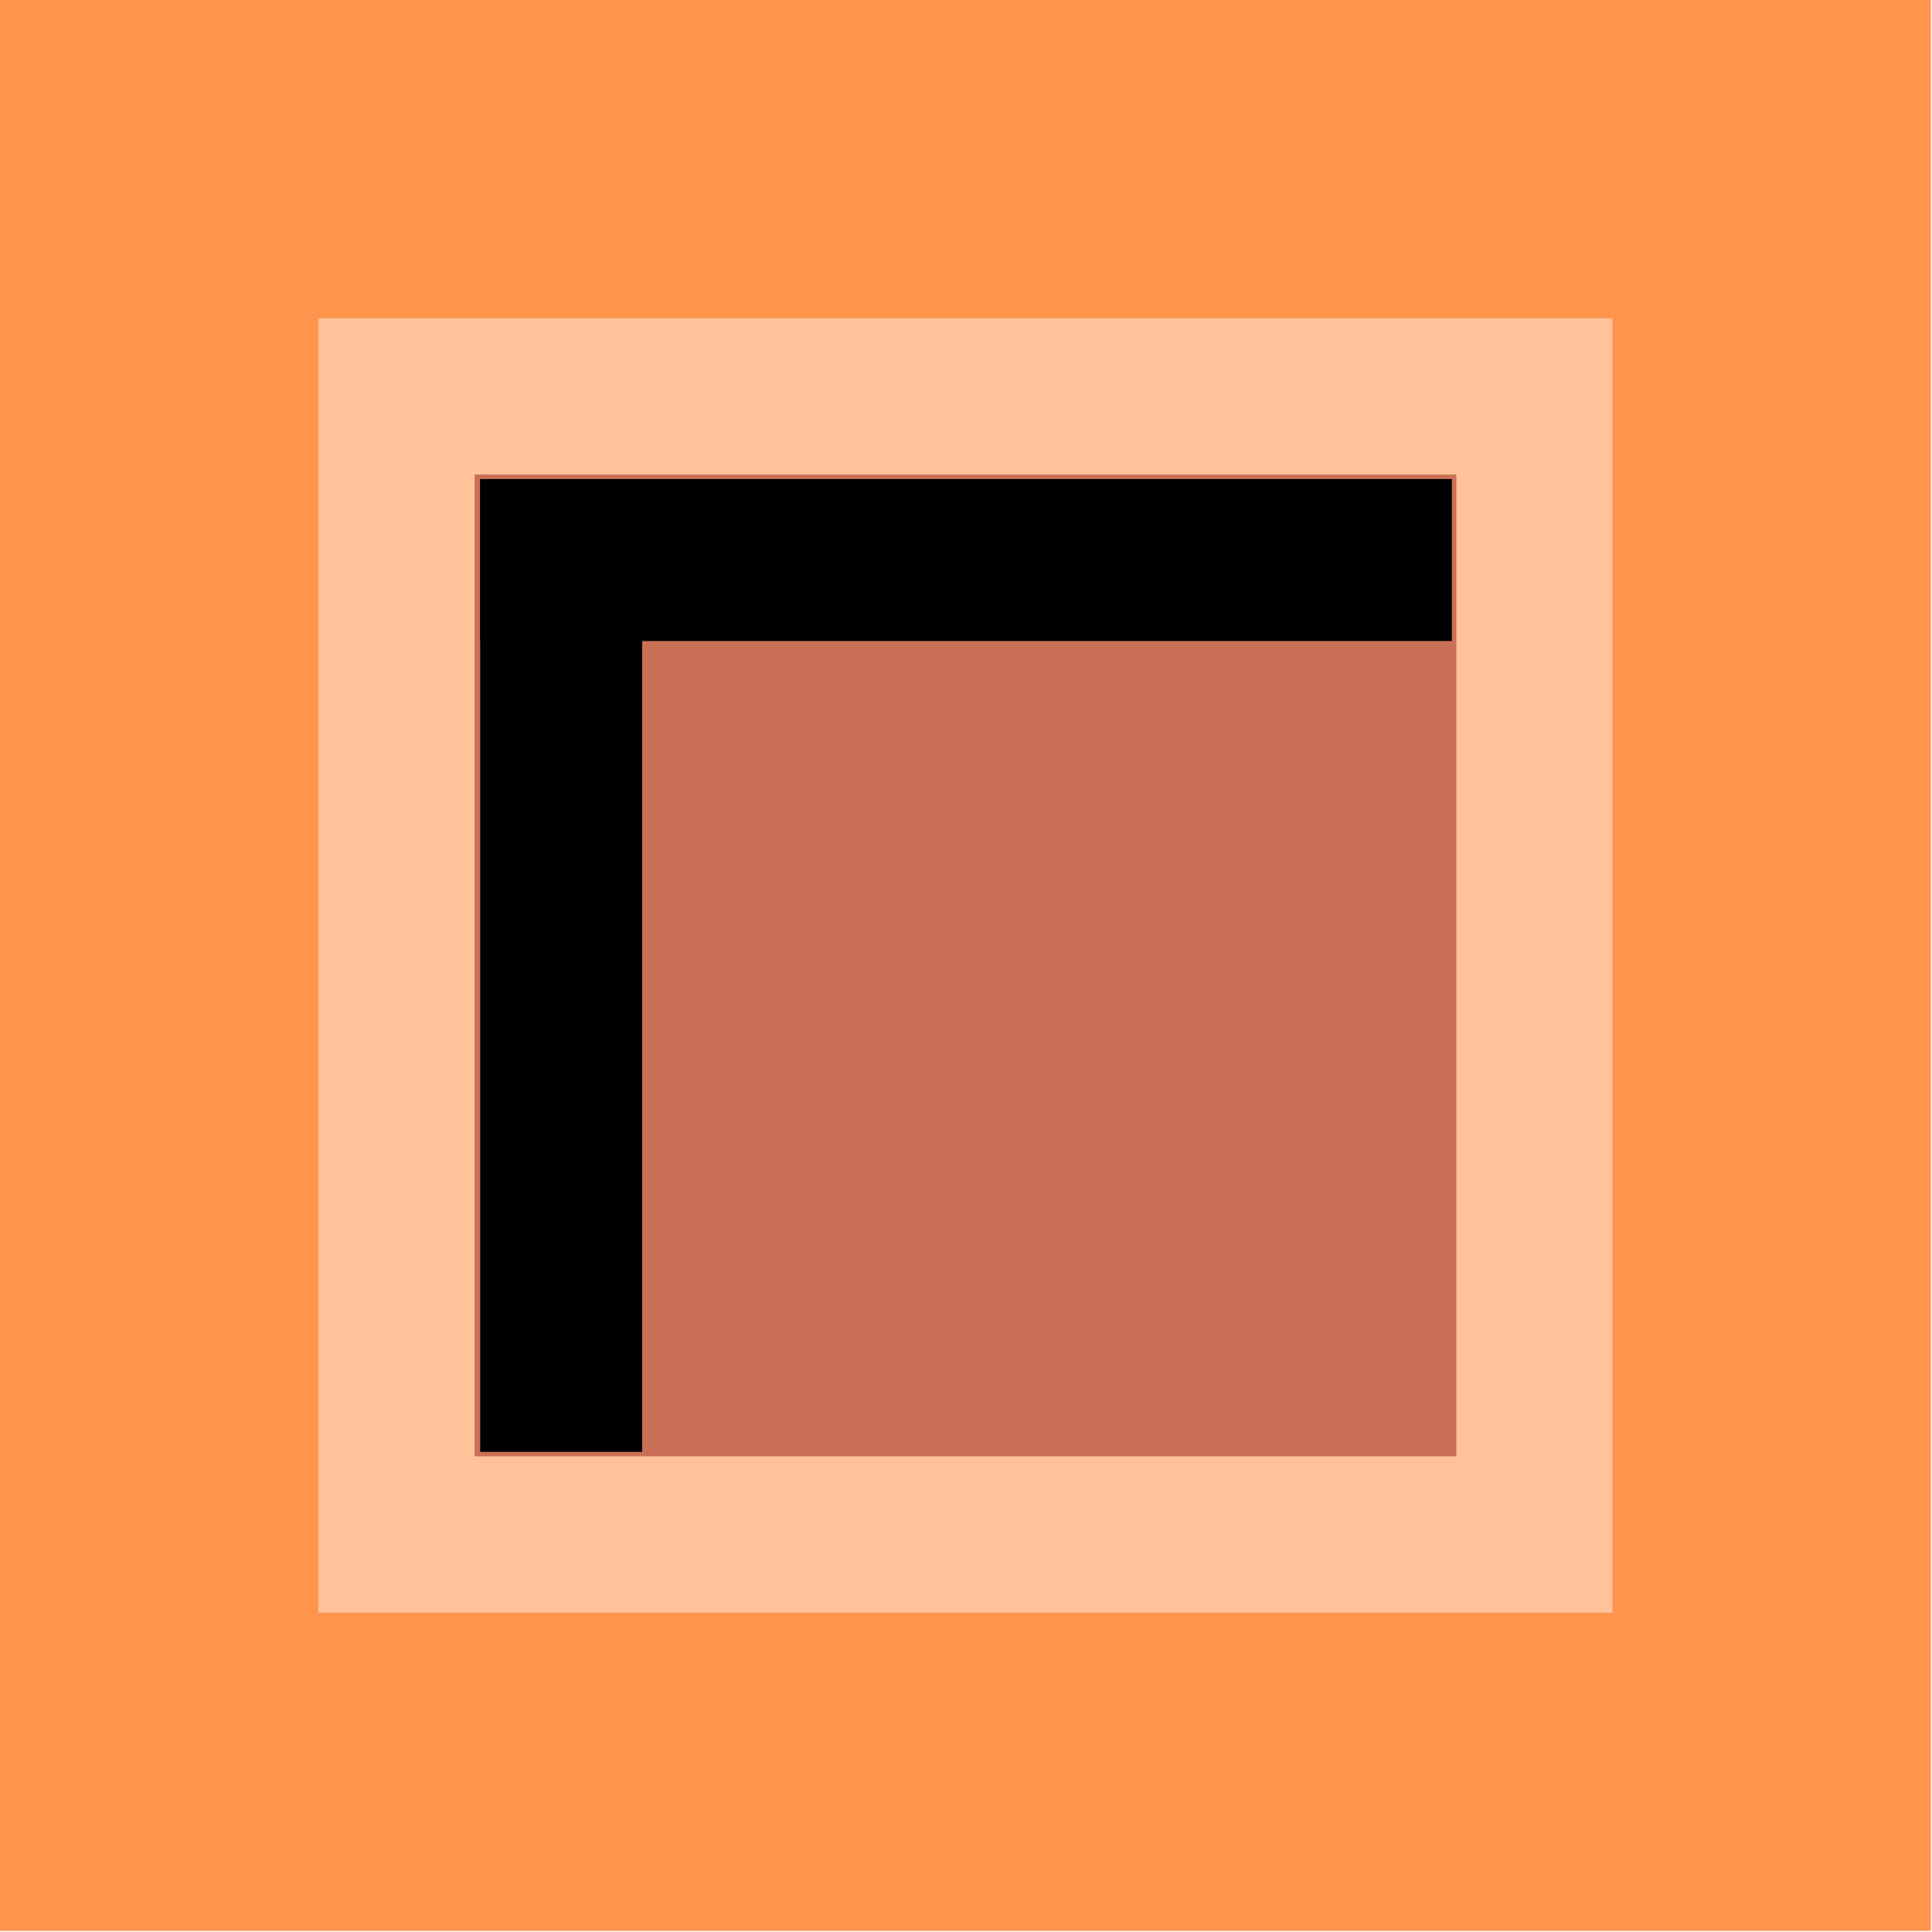
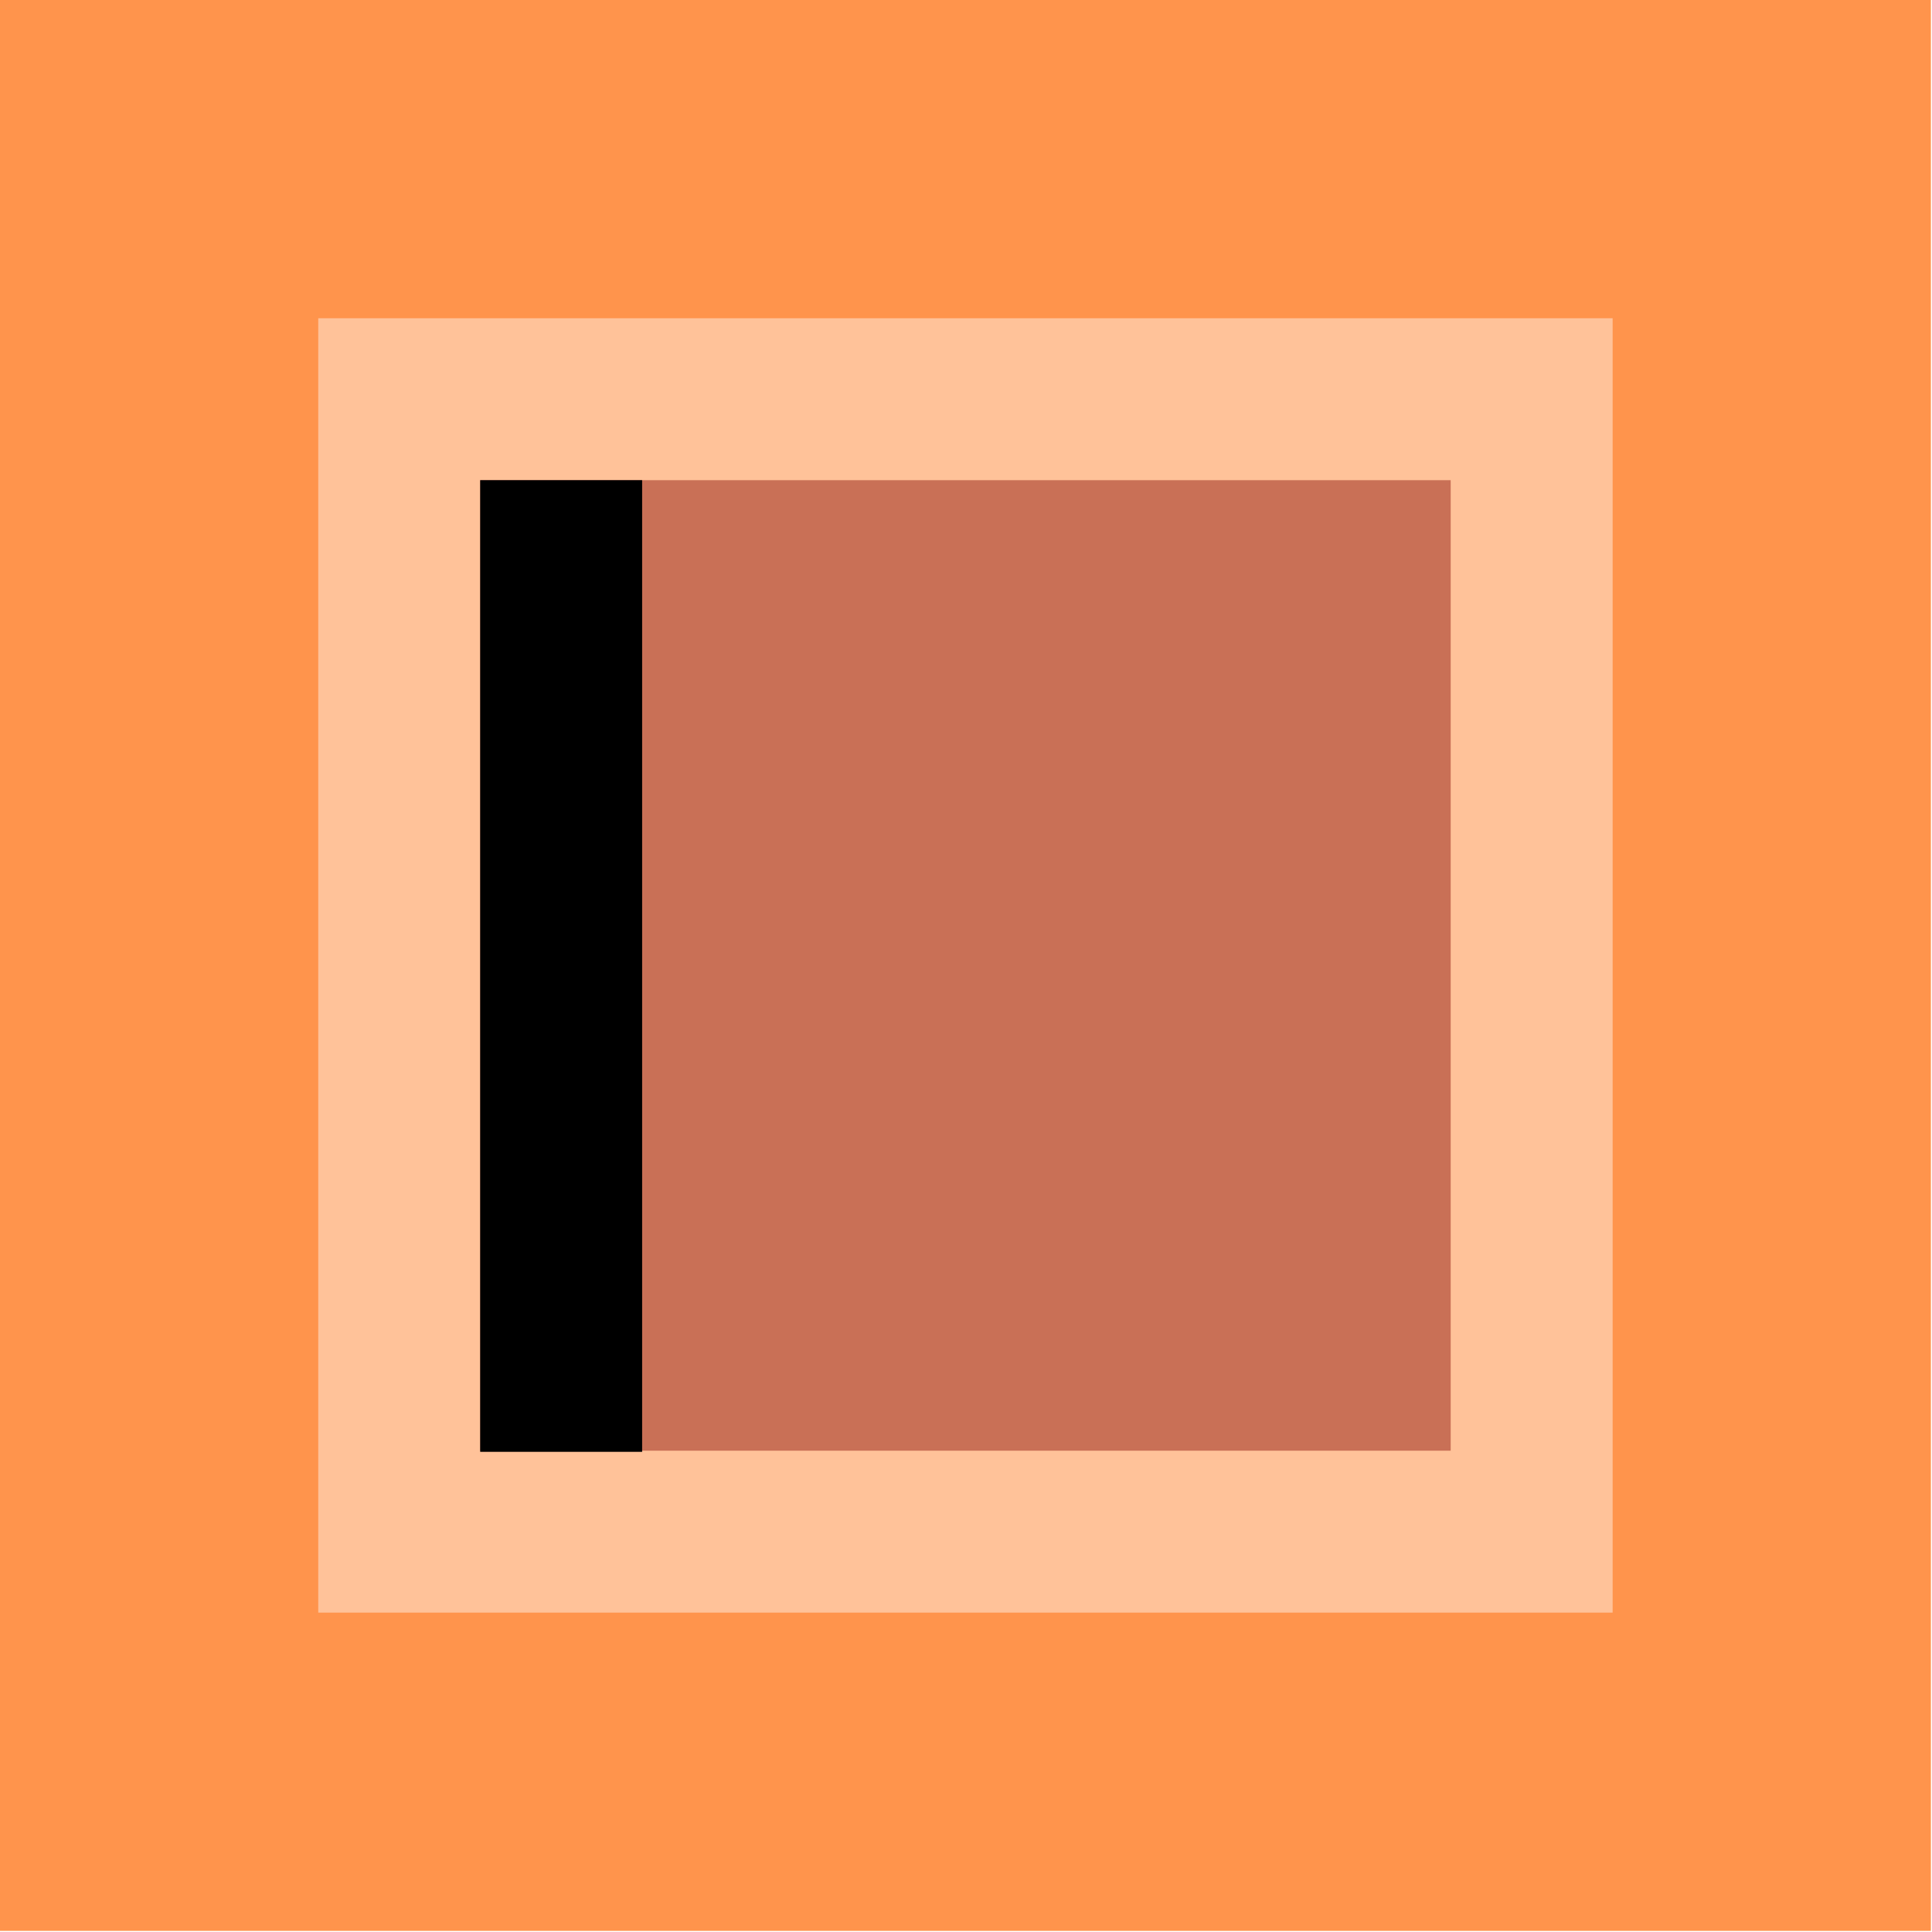
<svg xmlns="http://www.w3.org/2000/svg" width="1718" height="1718" fill-rule="evenodd" stroke-linecap="round" preserveAspectRatio="none">
  <style>.pen1{stroke:none}.brush3{fill:#ffc299}.brush4{fill:#c97056}.brush5{fill:#000}</style>
  <path d="M0 0h1717v1717H0V0z" class="pen1" style="fill:#ff944c" />
  <path fill="none" d="M0 0h1717v1717H0V0" class="pen1" />
  <path d="M288 288h1141v1141H288V288z" class="pen1 brush3" />
  <path fill-rule="nonzero" d="M293 293h1131v1131H293V293l-10-10v1151h1151V283H283l10 10z" class="pen1 brush3" />
  <path d="M427 427h863v863H427V427z" class="pen1 brush4" />
-   <path fill-rule="nonzero" d="M432 432h853v853H432V432l-10-10v873h873V422H422l10 10z" class="pen1 brush4" />
-   <path d="M427 426h864v144H427V426z" class="pen1 brush5" />
-   <path fill="none" d="M427 426h864v144H427V426" class="pen1" />
  <path d="M427 427h144v864H427V427z" class="pen1 brush5" />
-   <path fill="none" d="M427 427h144v864H427V427" class="pen1" />
</svg>